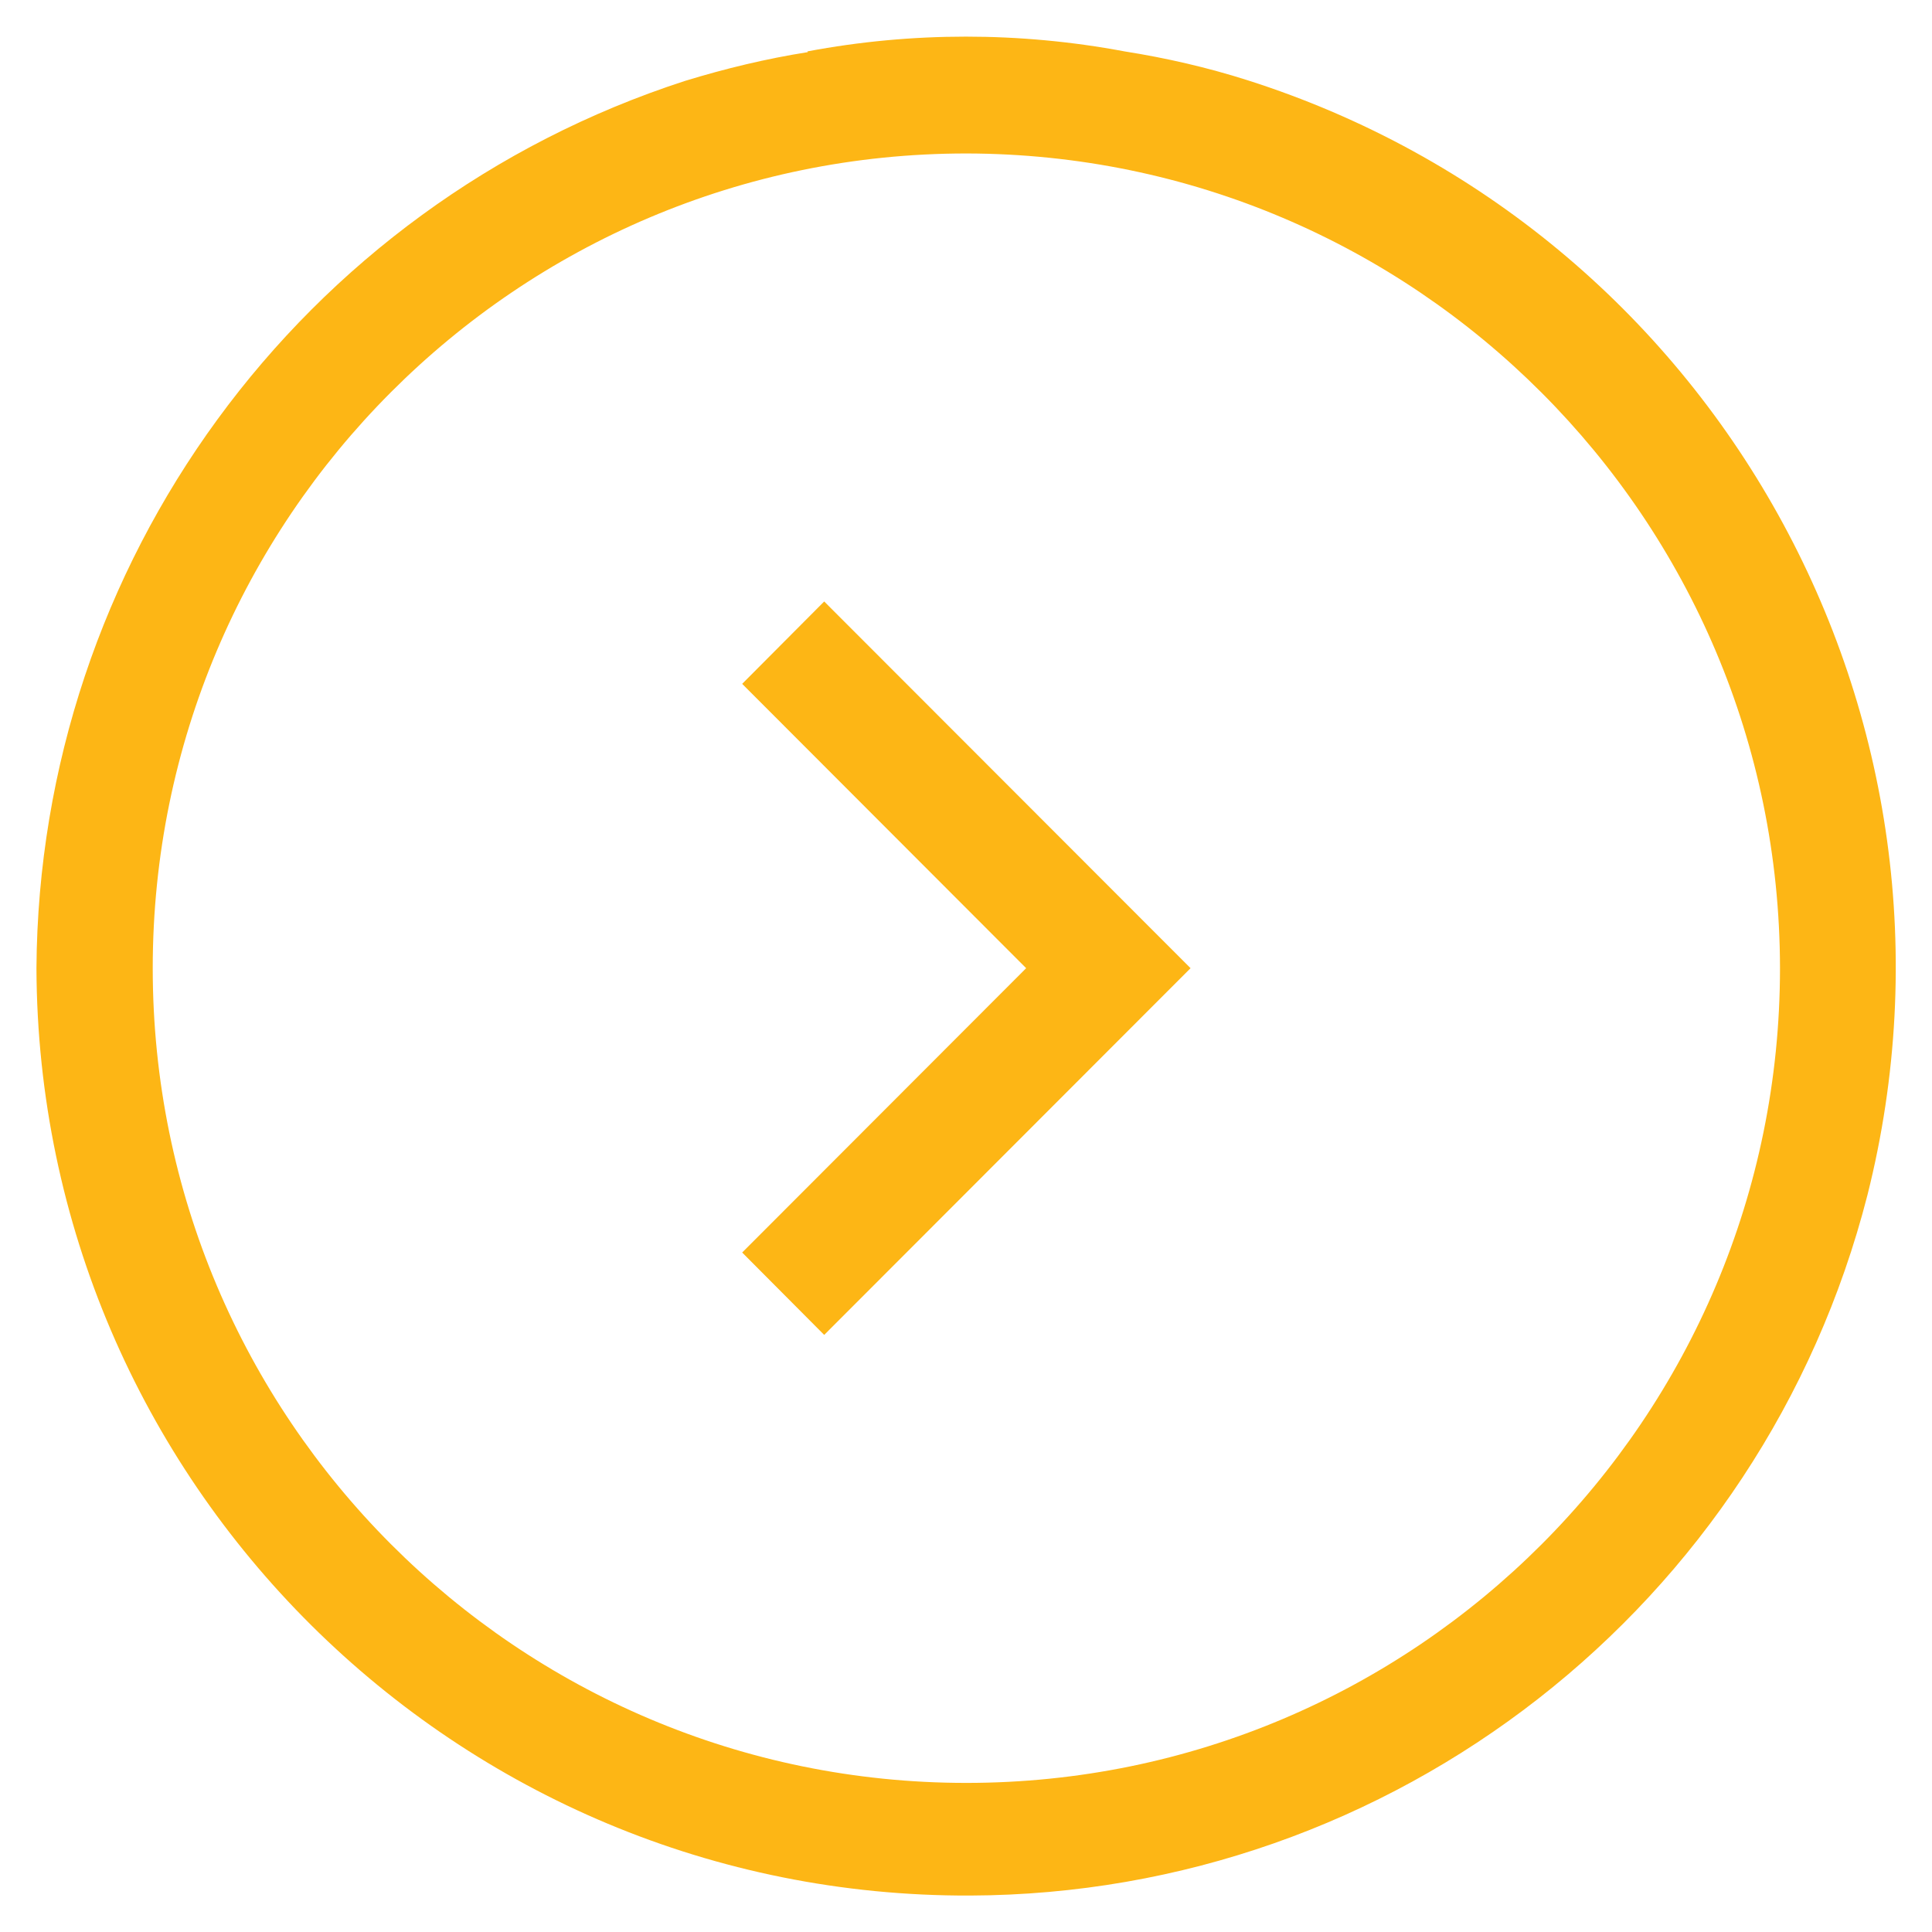
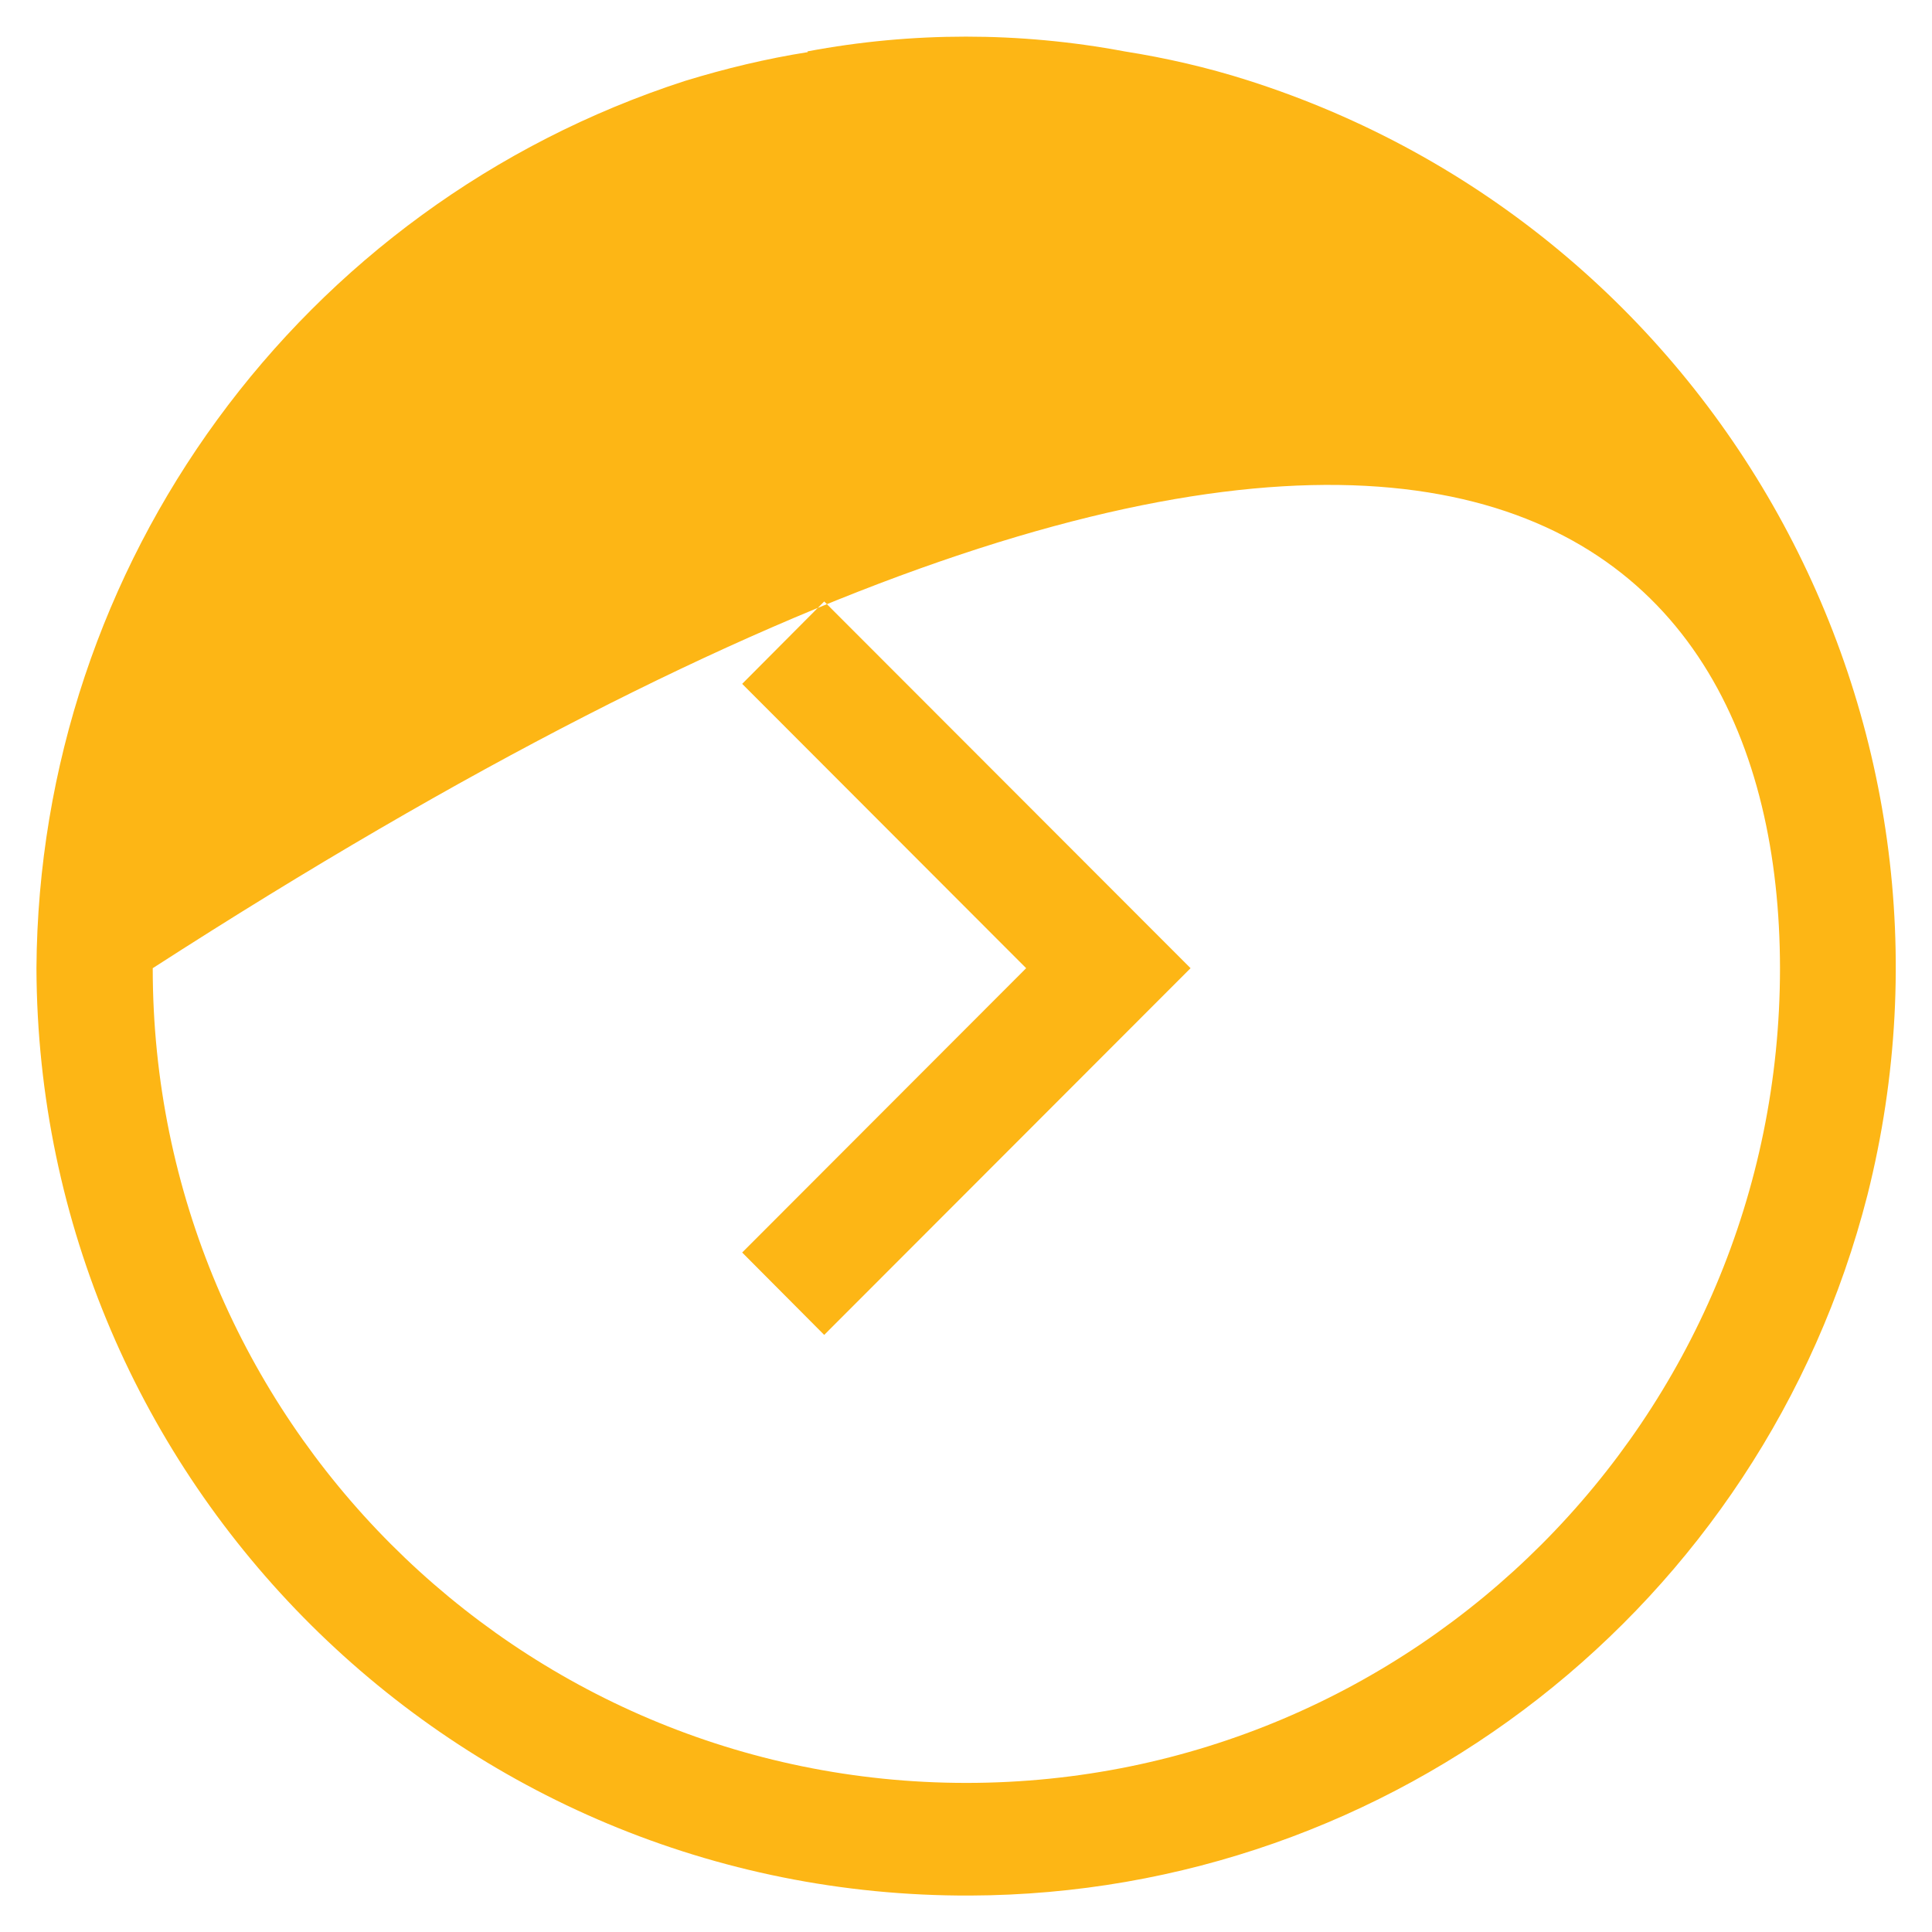
<svg xmlns="http://www.w3.org/2000/svg" version="1.1" id="Capa_1" x="0px" y="0px" viewBox="0 0 53 53" style="enable-background:new 0 0 53 53;" xml:space="preserve">
  <style type="text/css">
	.st0{fill-rule:evenodd;clip-rule:evenodd;fill:#DA3854;}
	.st1{fill-rule:evenodd;clip-rule:evenodd;fill:#DFDEDE;}
	.st2{fill-rule:evenodd;clip-rule:evenodd;fill:#FDB615;}
	.st3{fill-rule:evenodd;clip-rule:evenodd;}
</style>
-   <path class="st2" d="M28.15,26.56l-7.79,7.8l2.25,2.26l10.05-10.06L22.61,16.5l-2.25,2.26L28.15,26.56z M48.83,26.56  c0,12.34-9.99,22.35-22.32,22.35c-12.33,0-22.32-10.01-22.32-22.35c0-12.34,9.99-22.35,22.32-22.35  C38.83,4.23,48.82,14.23,48.83,26.56z M22.16,1.43c-1.14,0.18-2.26,0.45-3.37,0.79C8.24,5.64,1.07,15.45,1,26.56  C1.05,40.66,12.52,52.05,26.61,52c11.62-0.04,21.74-7.95,24.62-19.22C54.52,19.69,47.07,6.29,34.22,2.2  c-1.1-0.35-2.23-0.61-3.37-0.79c-2.88-0.54-5.83-0.54-8.7,0L22.16,1.43z" />
+   <path class="st2" d="M28.15,26.56l-7.79,7.8l2.25,2.26l10.05-10.06L22.61,16.5l-2.25,2.26L28.15,26.56z M48.83,26.56  c0,12.34-9.99,22.35-22.32,22.35c-12.33,0-22.32-10.01-22.32-22.35C38.83,4.23,48.82,14.23,48.83,26.56z M22.16,1.43c-1.14,0.18-2.26,0.45-3.37,0.79C8.24,5.64,1.07,15.45,1,26.56  C1.05,40.66,12.52,52.05,26.61,52c11.62-0.04,21.74-7.95,24.62-19.22C54.52,19.69,47.07,6.29,34.22,2.2  c-1.1-0.35-2.23-0.61-3.37-0.79c-2.88-0.54-5.83-0.54-8.7,0L22.16,1.43z" />
</svg>